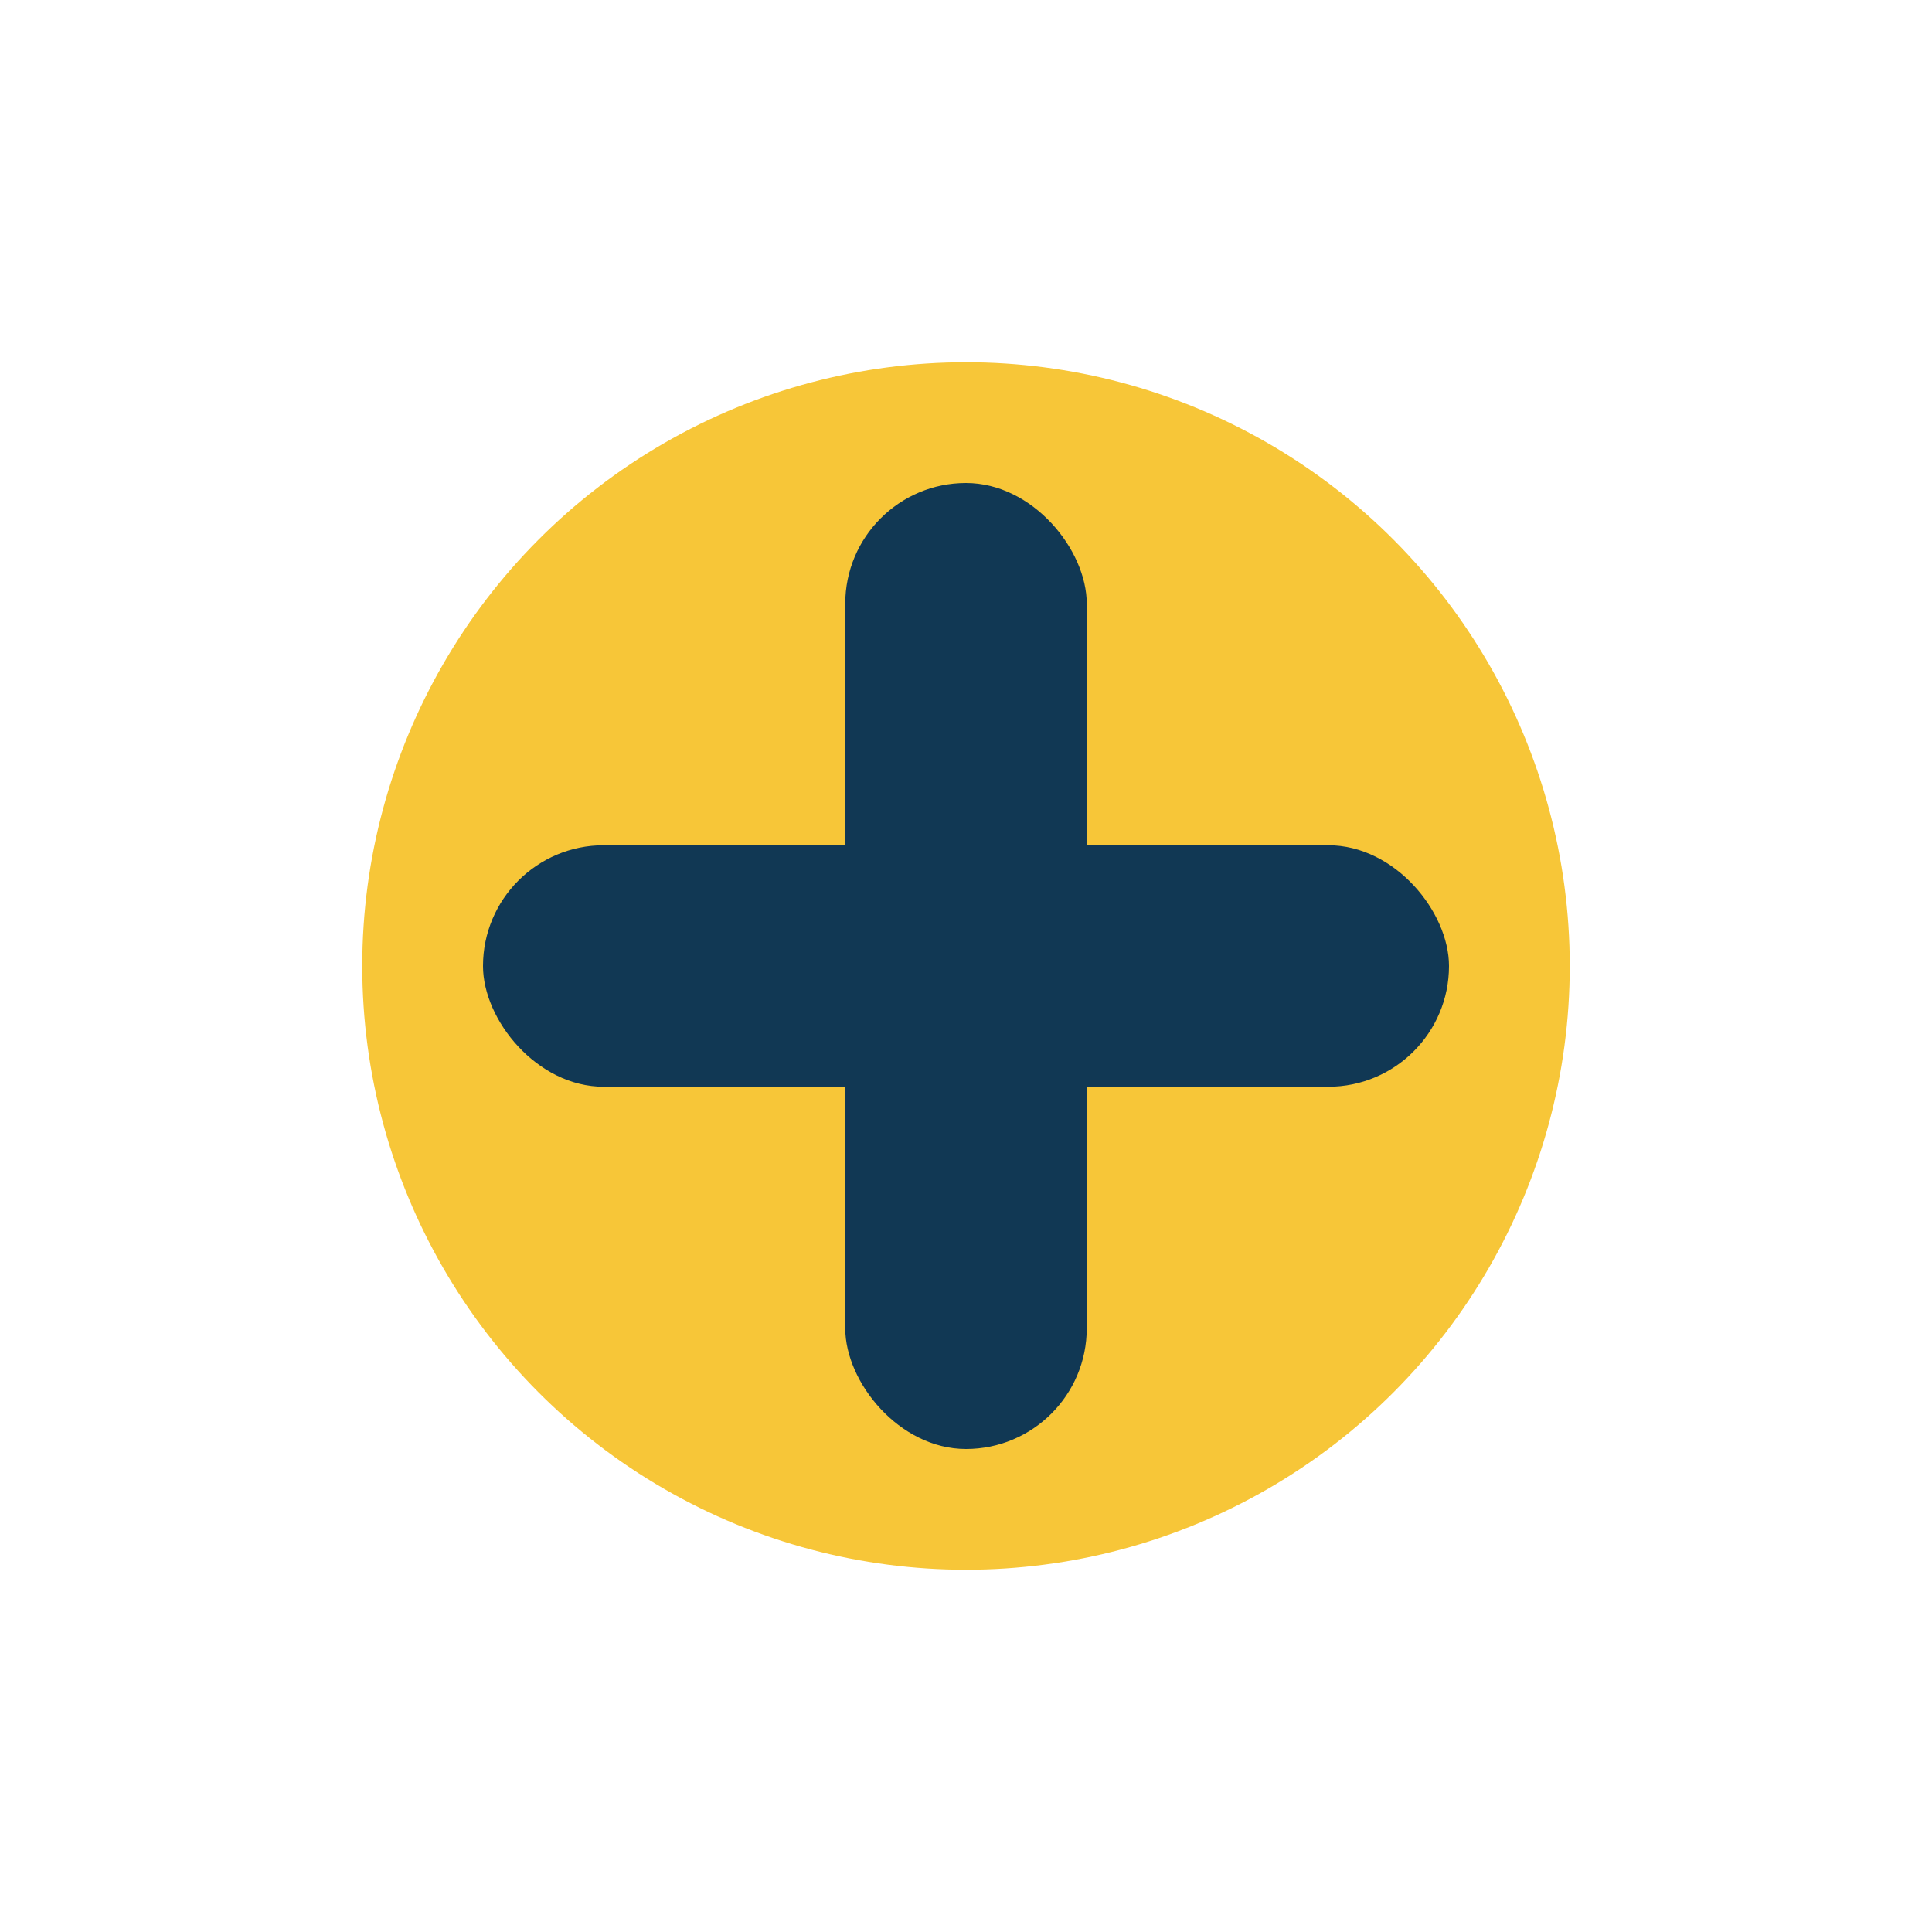
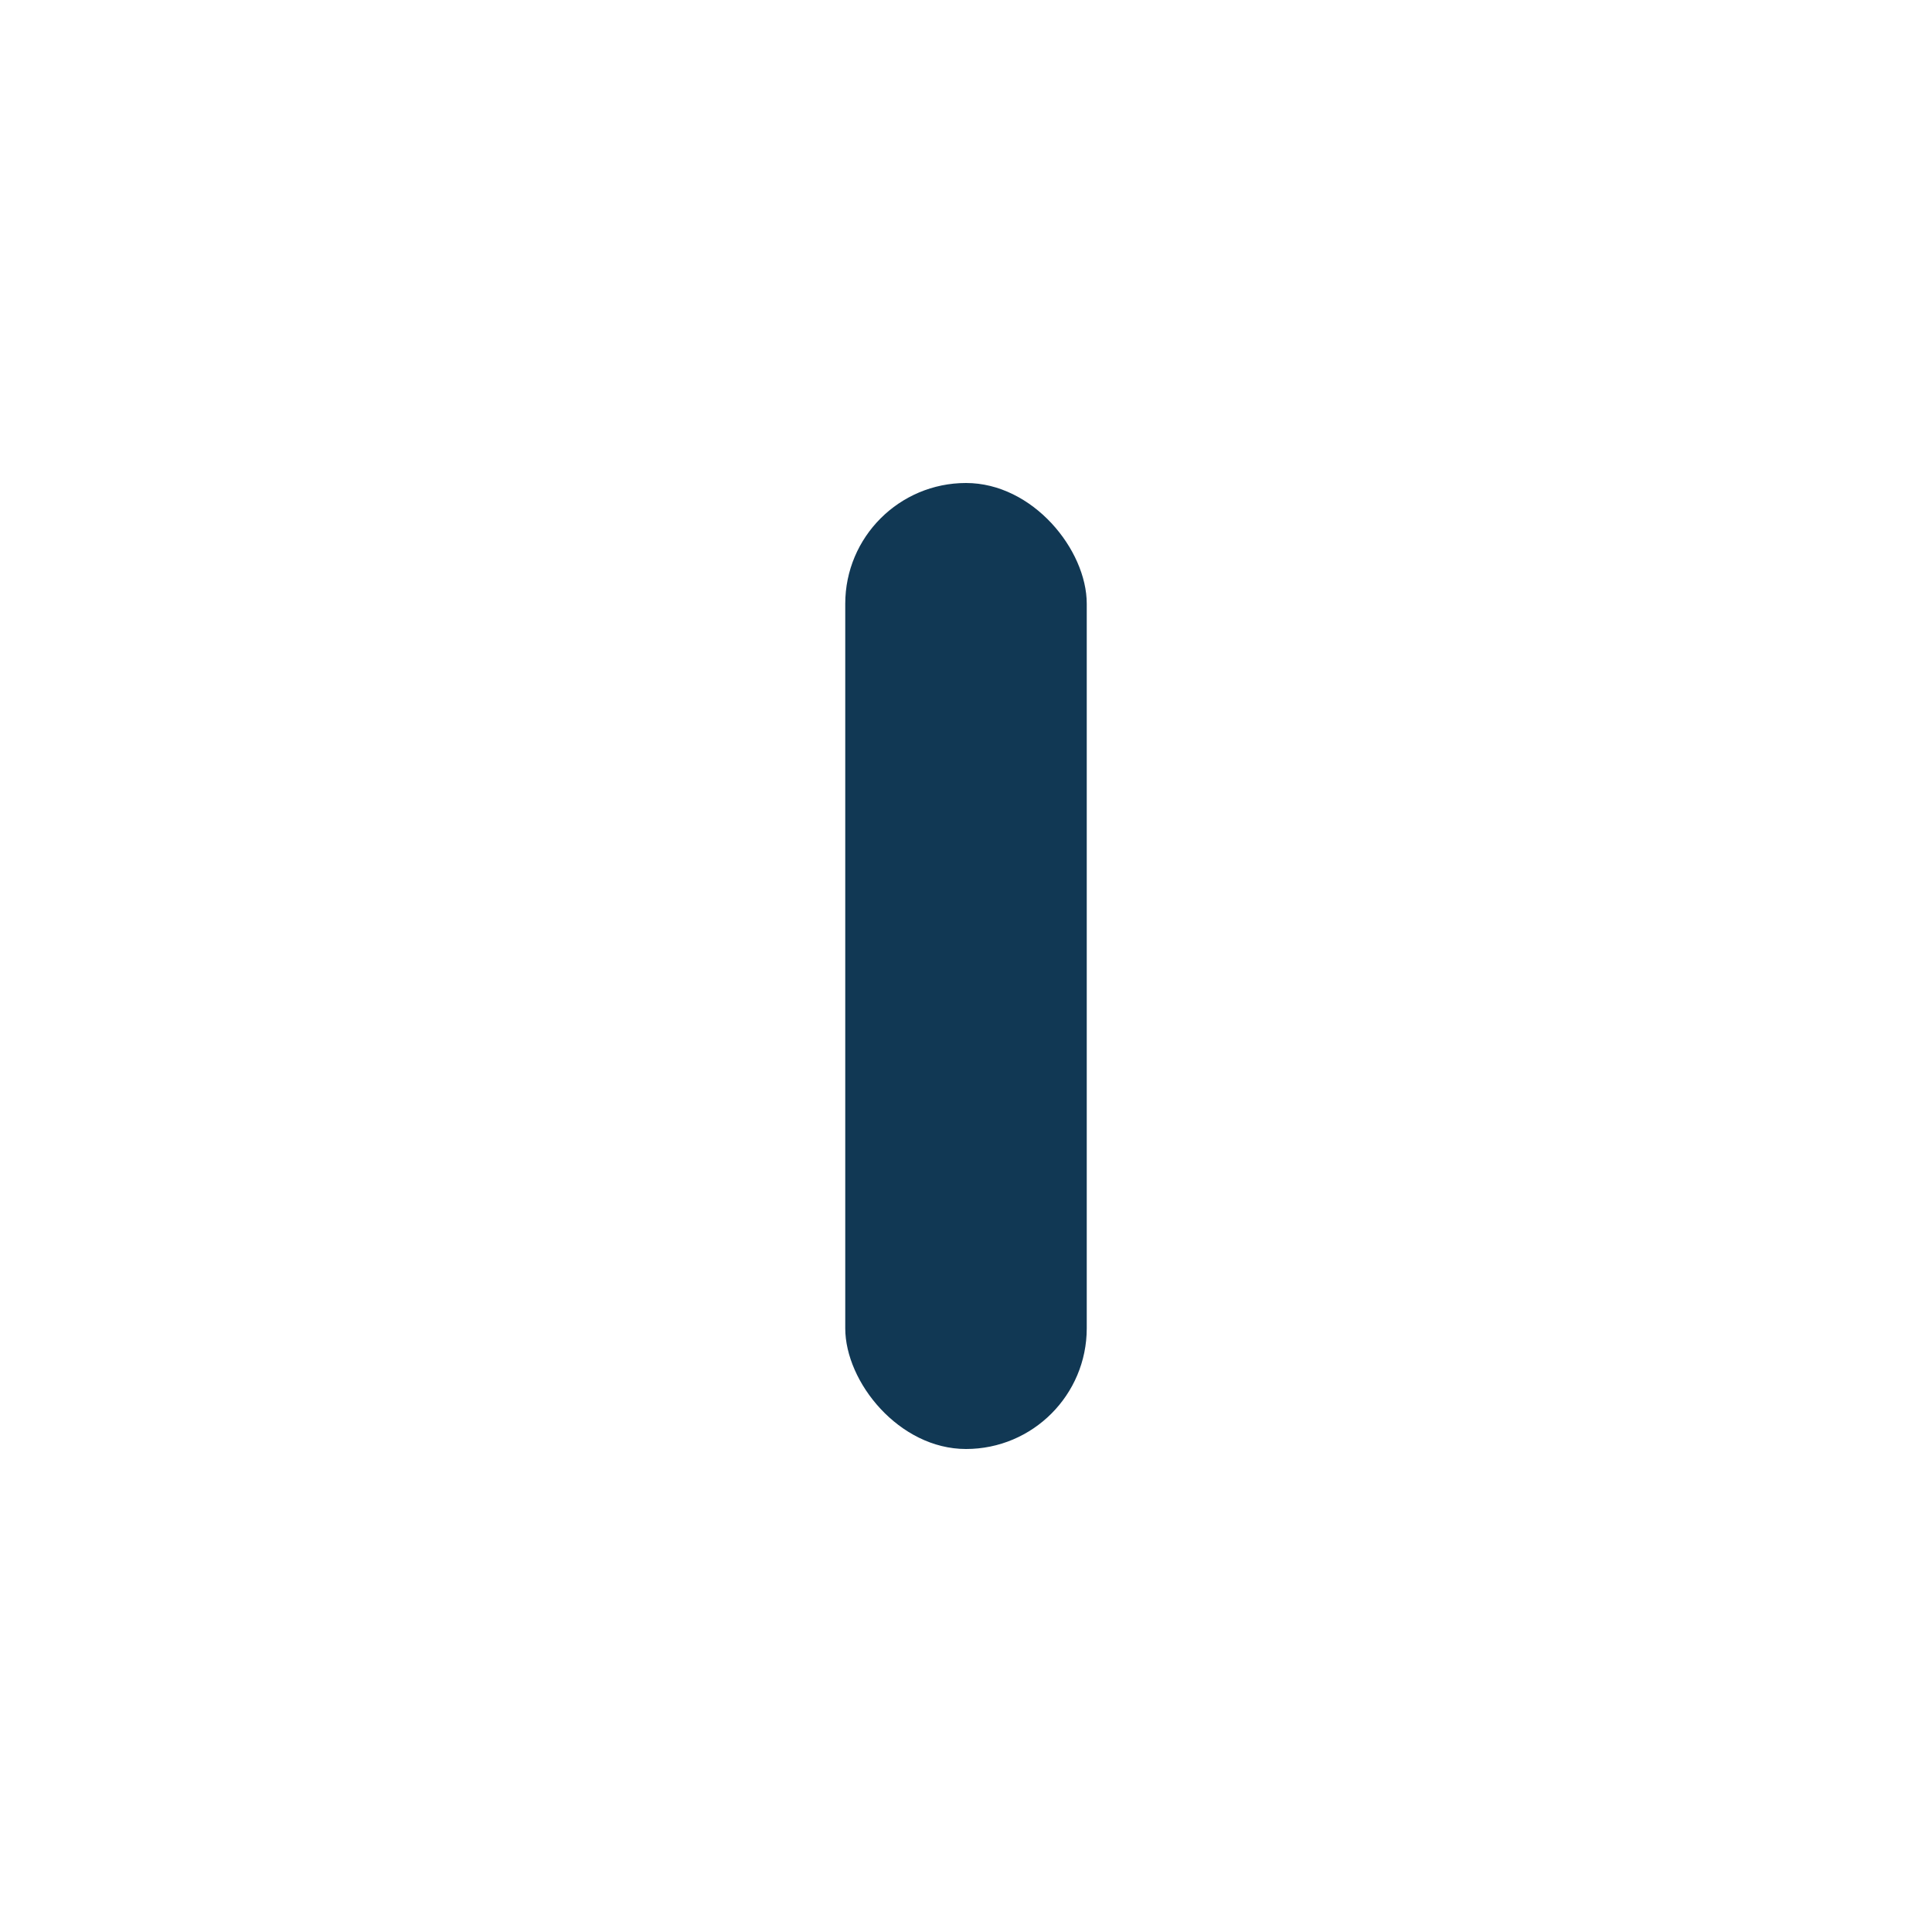
<svg xmlns="http://www.w3.org/2000/svg" width="32" height="32" viewBox="0 0 32 32">
-   <circle cx="16" cy="16" r="10" fill="#F7C638" />
  <rect x="14" y="8" width="4" height="16" rx="2" fill="#113854" />
-   <rect x="8" y="14" width="16" height="4" rx="2" fill="#113854" />
</svg>